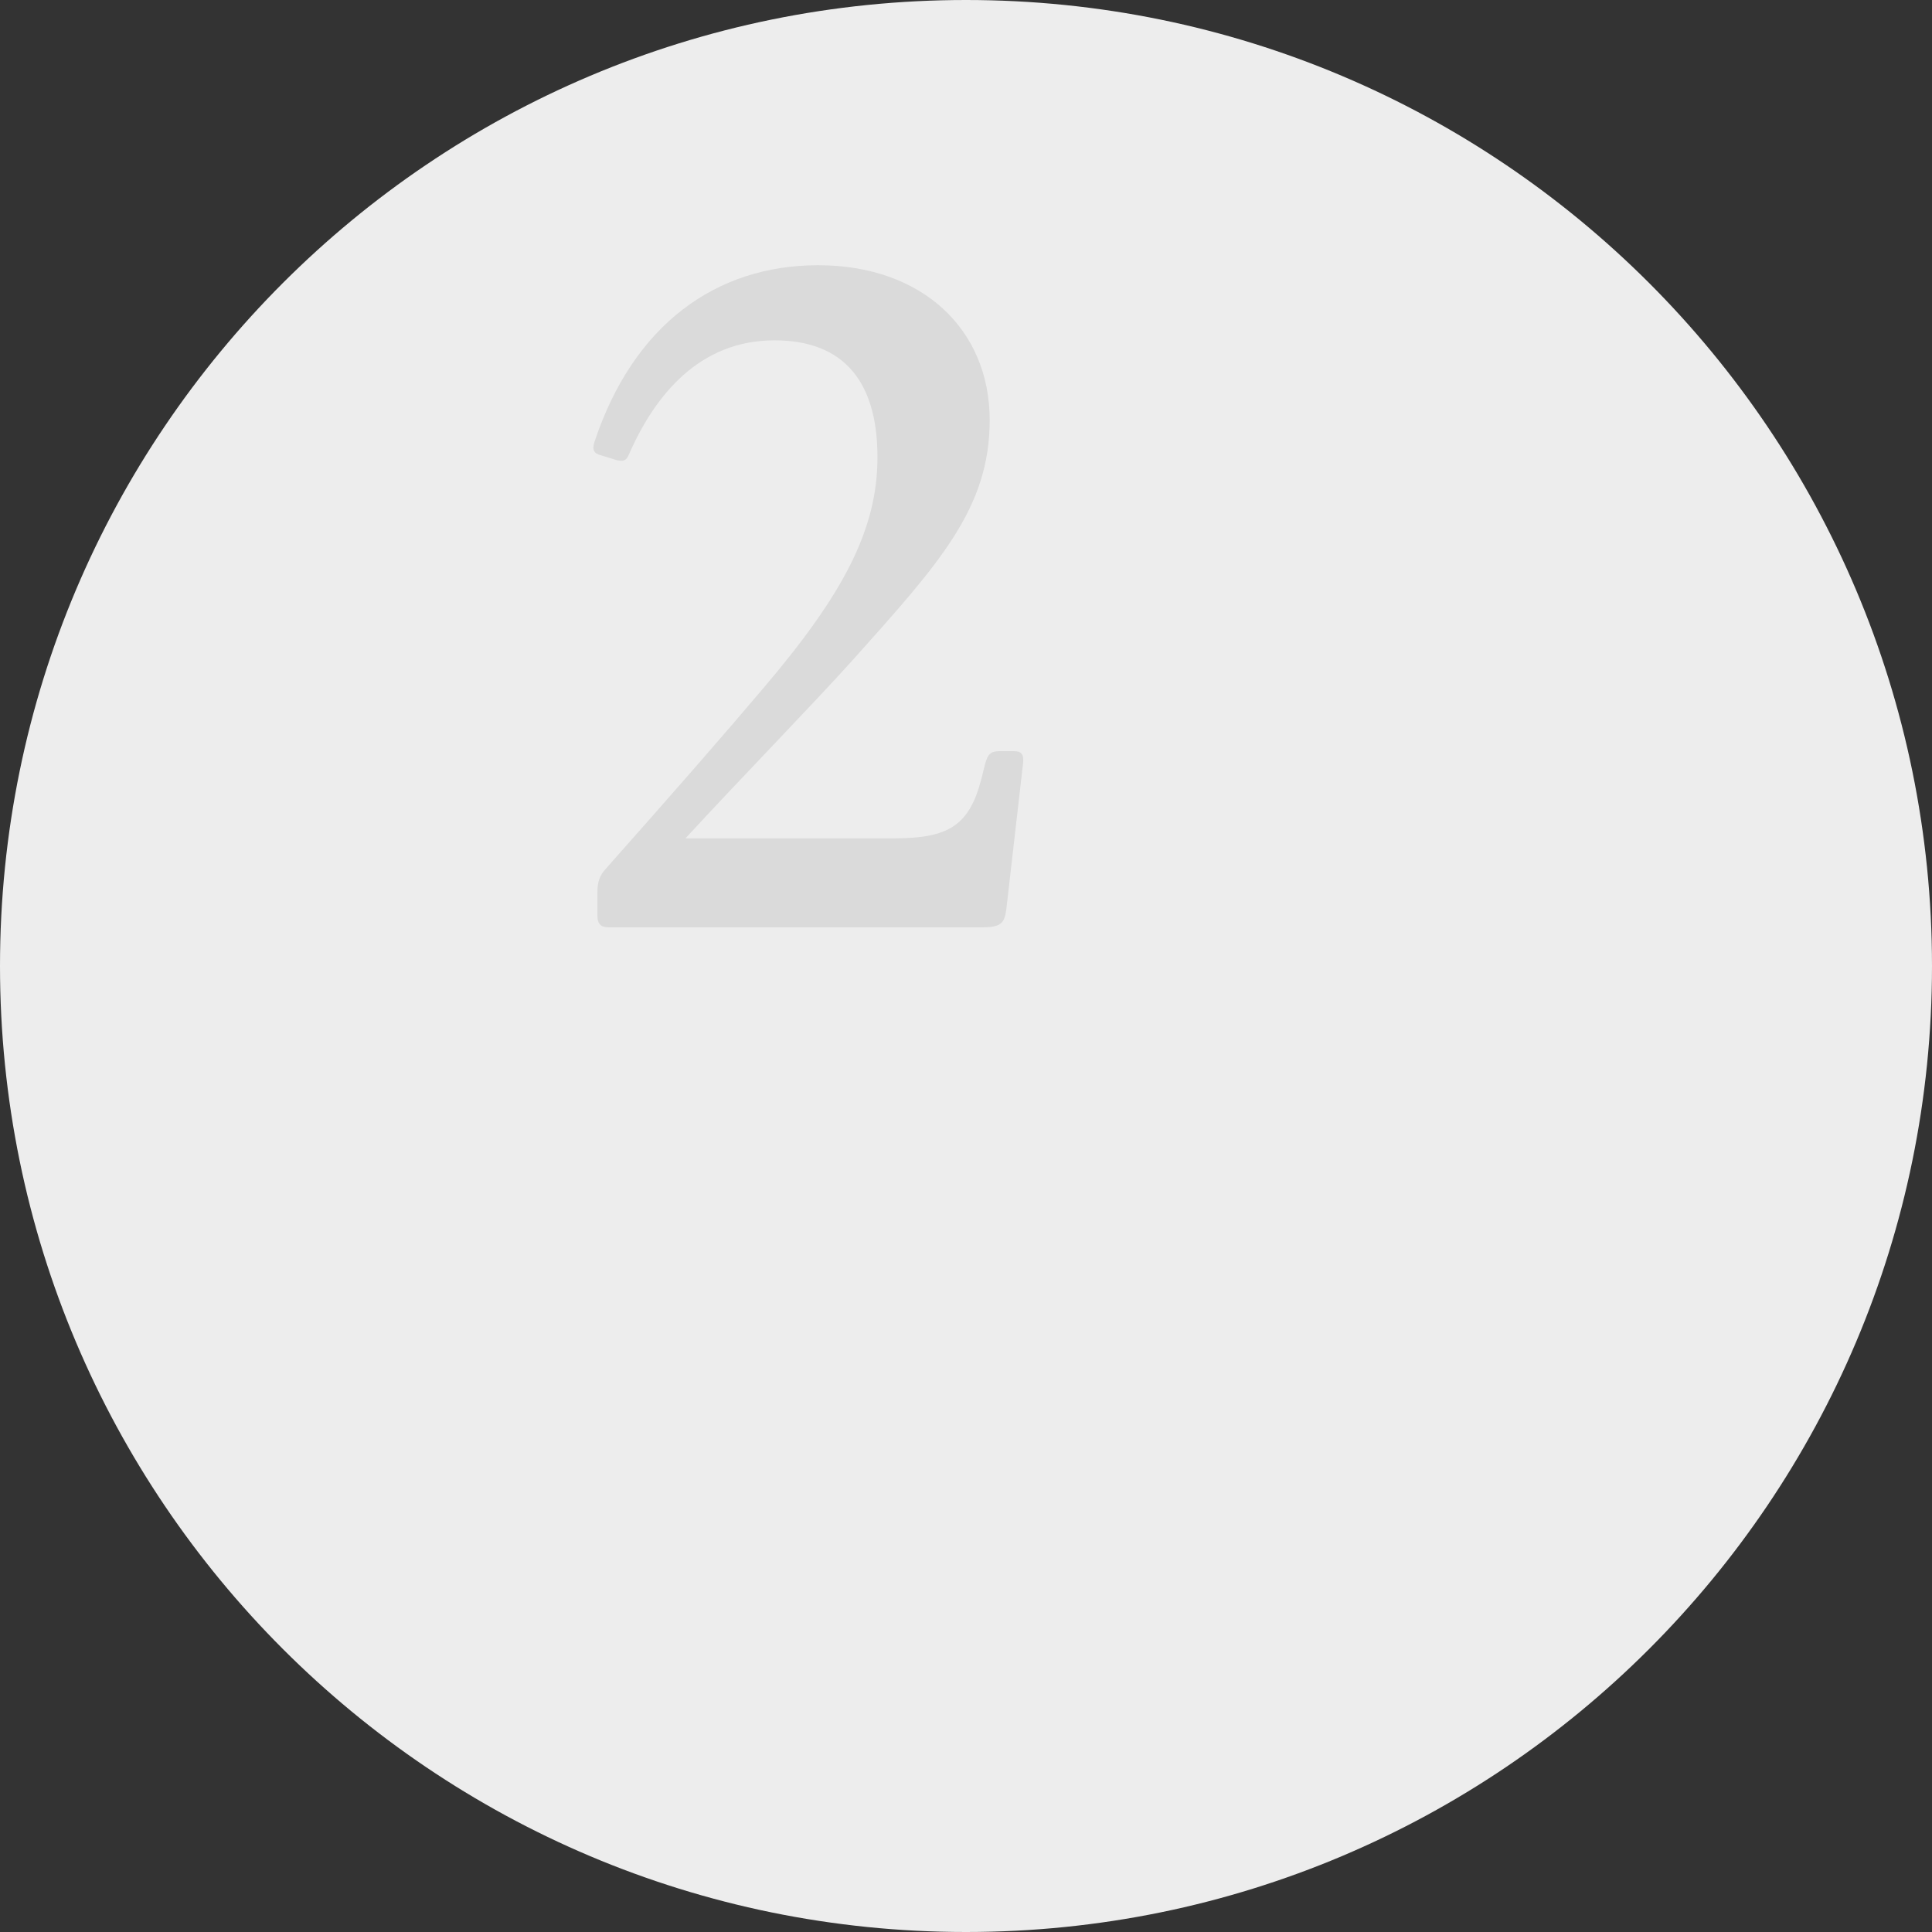
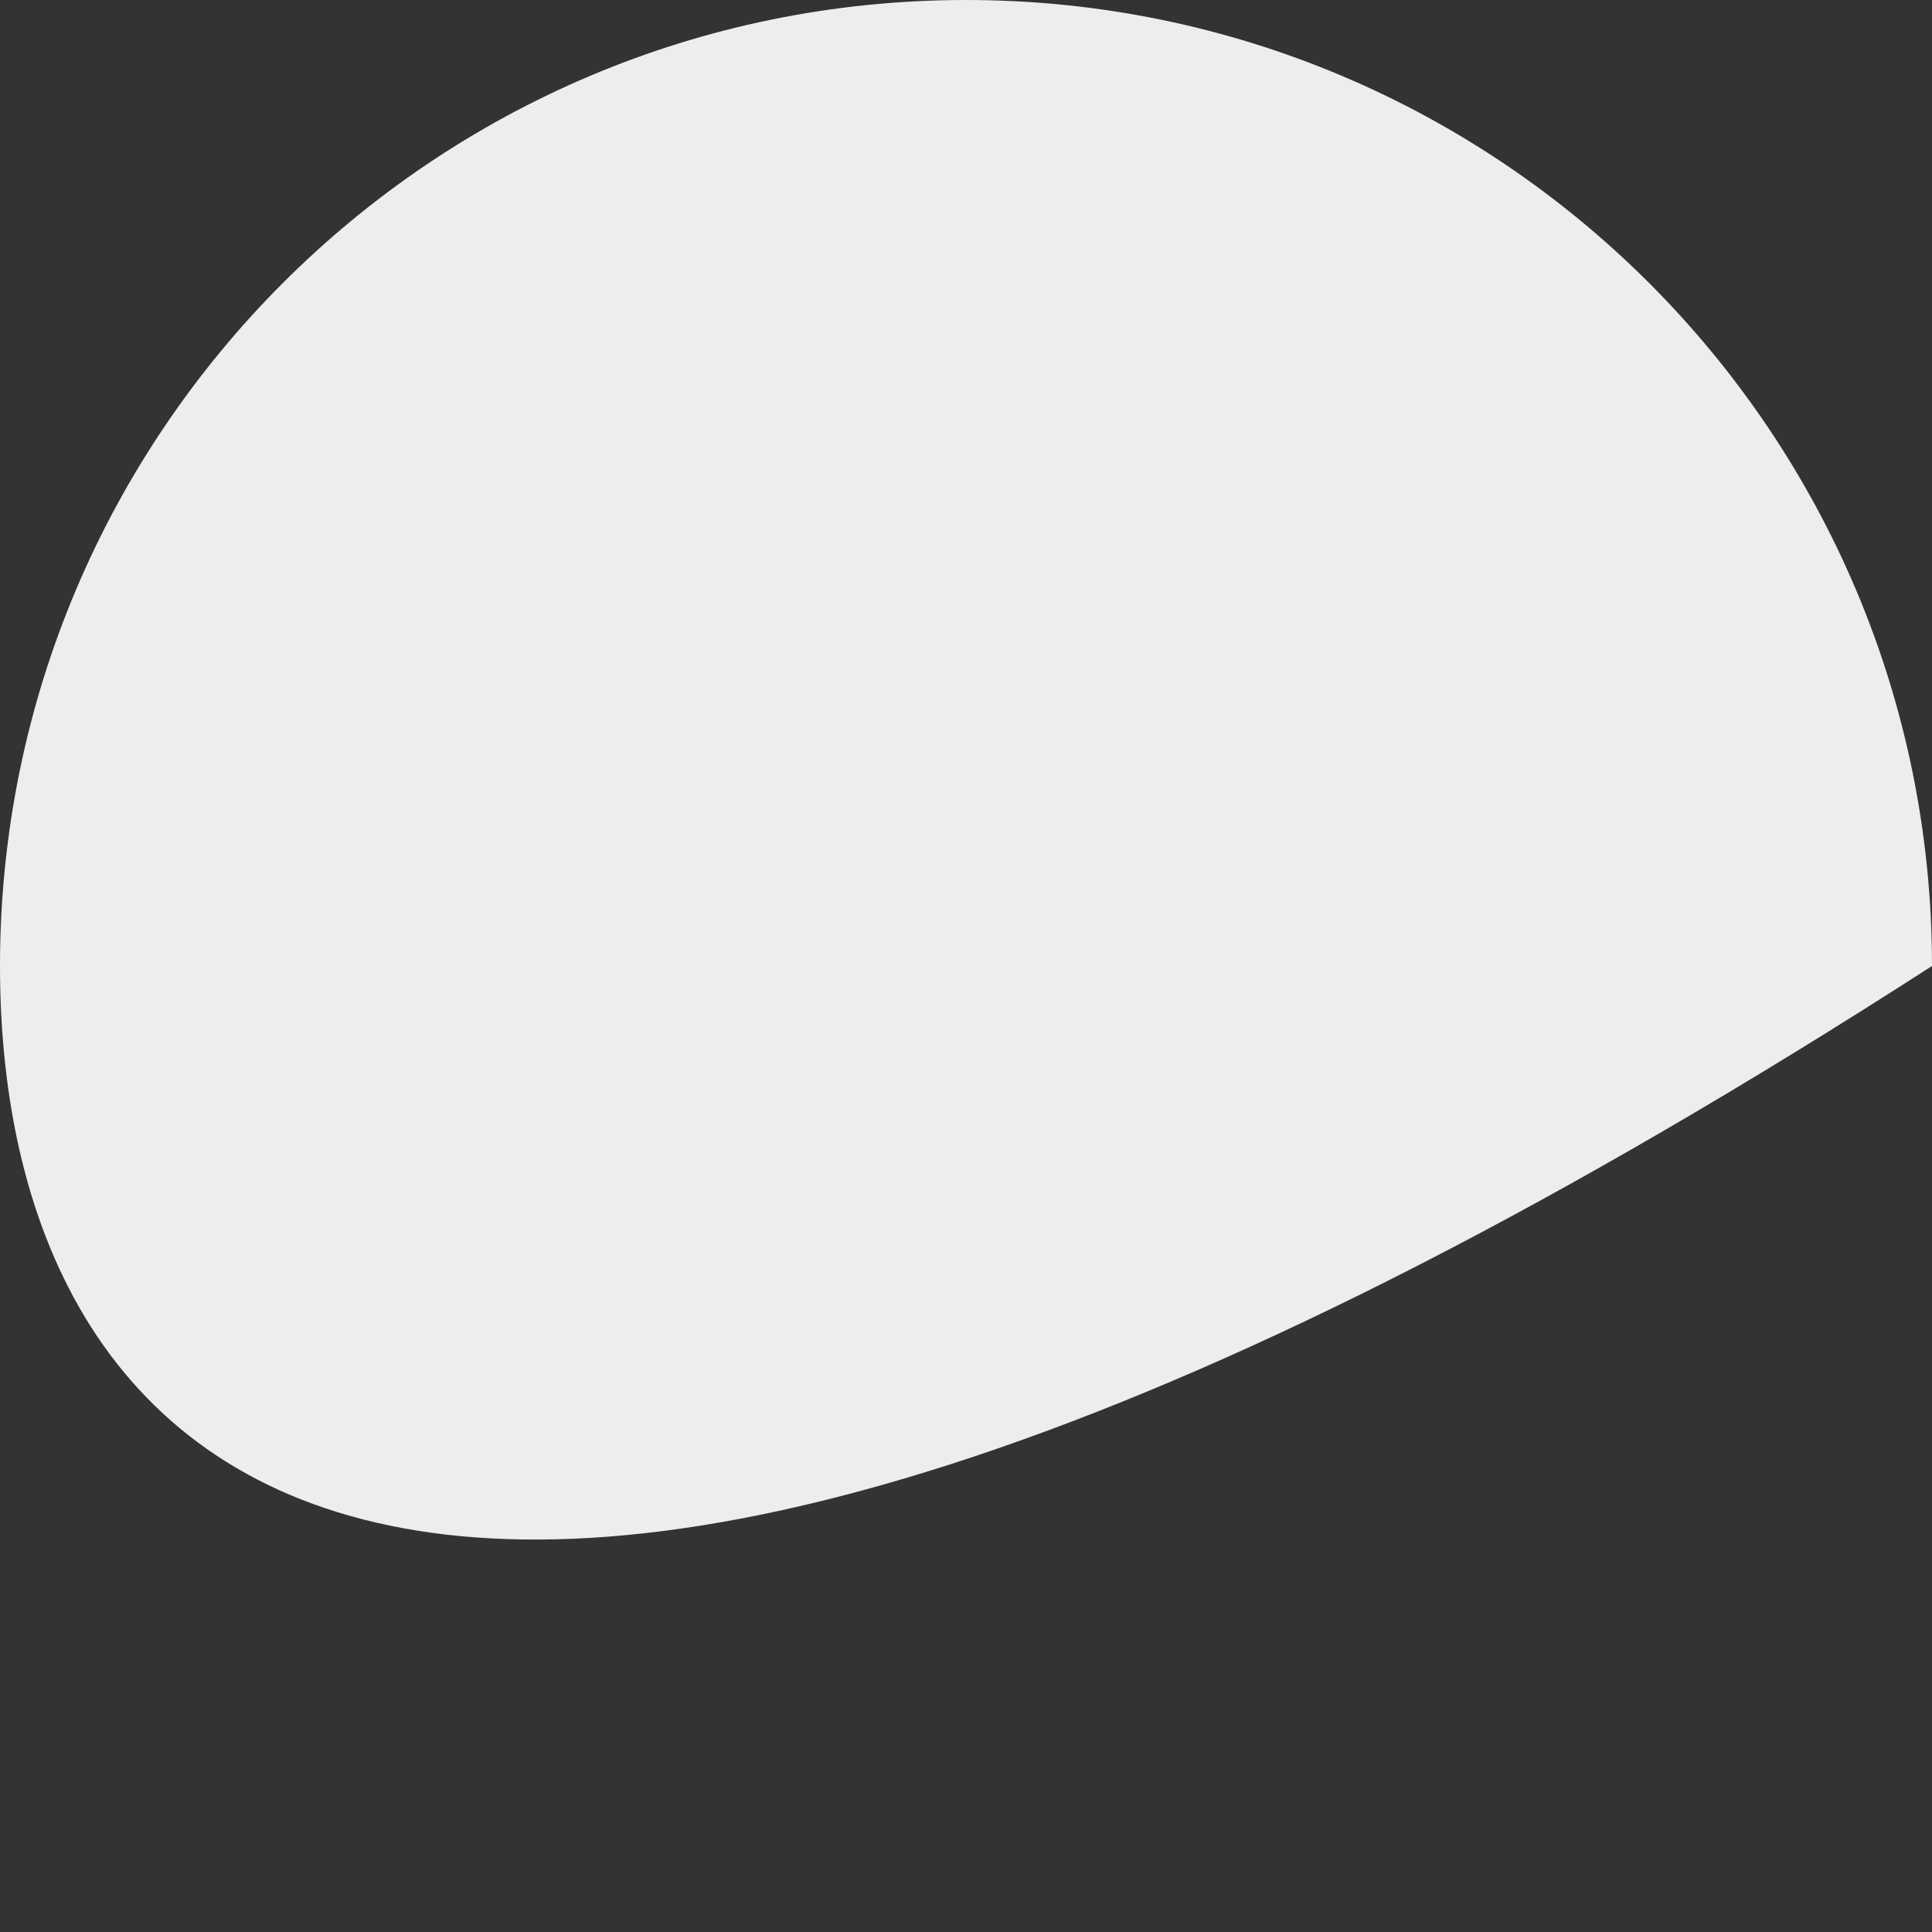
<svg xmlns="http://www.w3.org/2000/svg" width="100" height="100" viewBox="0 0 100 100" fill="none">
  <rect x="0" y="0" width="100" height="100" fill="#333333" stroke="none" />
-   <path d="M100 50C100 77.614 77.614 100 50 100C22.386 100 0 77.614 0 50C0 22.386 22.386 0 50 0C77.614 0 100 22.386 100 50Z" fill="#EDEDED" />
-   <path d="M46.282 43.392H35.482C38.122 40.512 42.01 36.528 44.17 34.128C48.634 29.136 51.226 26.304 51.226 21.744C51.226 17.04 47.722 13.728 42.346 13.728C37.066 13.728 32.794 16.8 30.778 22.848C30.634 23.28 30.73 23.472 31.114 23.568L31.882 23.808C32.266 23.904 32.41 23.856 32.554 23.52C33.898 20.448 36.202 17.616 40.09 17.616C43.69 17.616 45.418 19.776 45.418 23.664C45.418 27.456 43.594 30.816 39.514 35.616C37.402 38.112 34.714 41.184 31.306 45.024C31.066 45.312 30.922 45.6 30.922 46.176V47.376C30.922 47.856 31.114 48 31.546 48H50.794C51.802 48 51.994 47.808 52.09 47.04L52.954 39.504C53.002 39.024 52.858 38.88 52.474 38.88H51.754C51.274 38.88 51.13 39.024 50.986 39.552L50.794 40.32C50.17 42.72 49.114 43.392 46.282 43.392Z" fill="#DADADA" />
+   <path d="M100 50C22.386 100 0 77.614 0 50C0 22.386 22.386 0 50 0C77.614 0 100 22.386 100 50Z" fill="#EDEDED" />
</svg>